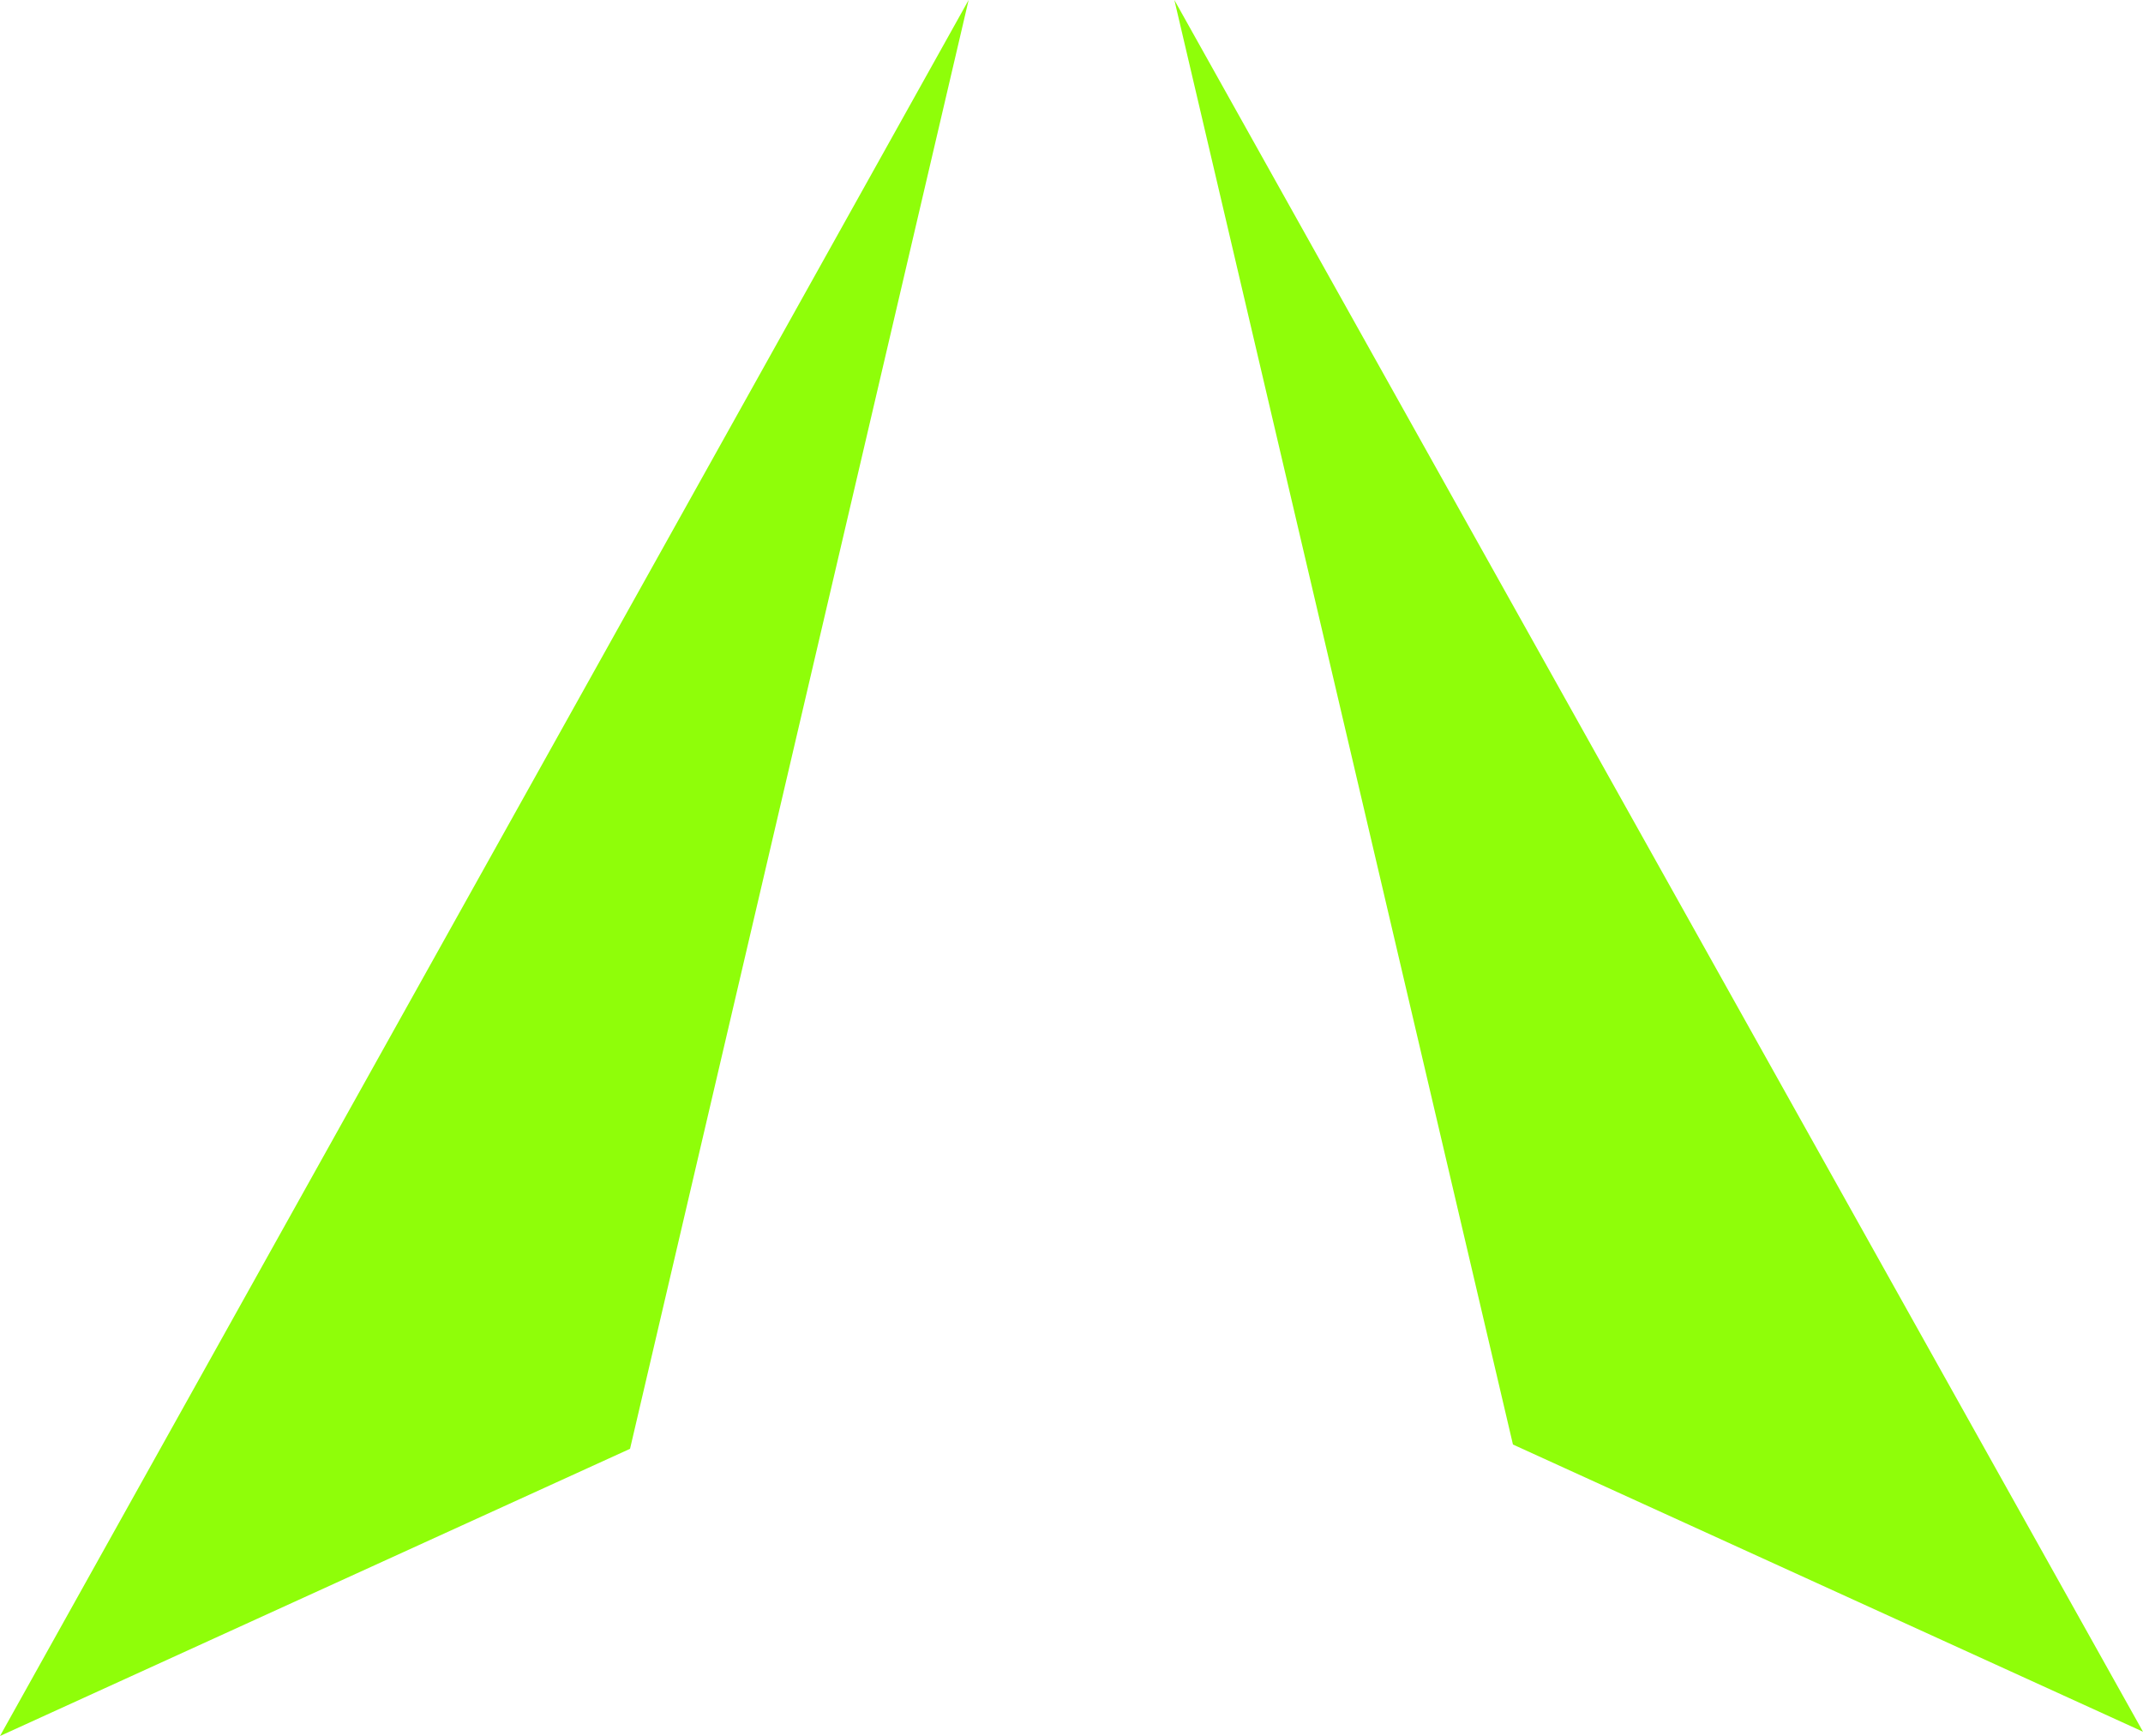
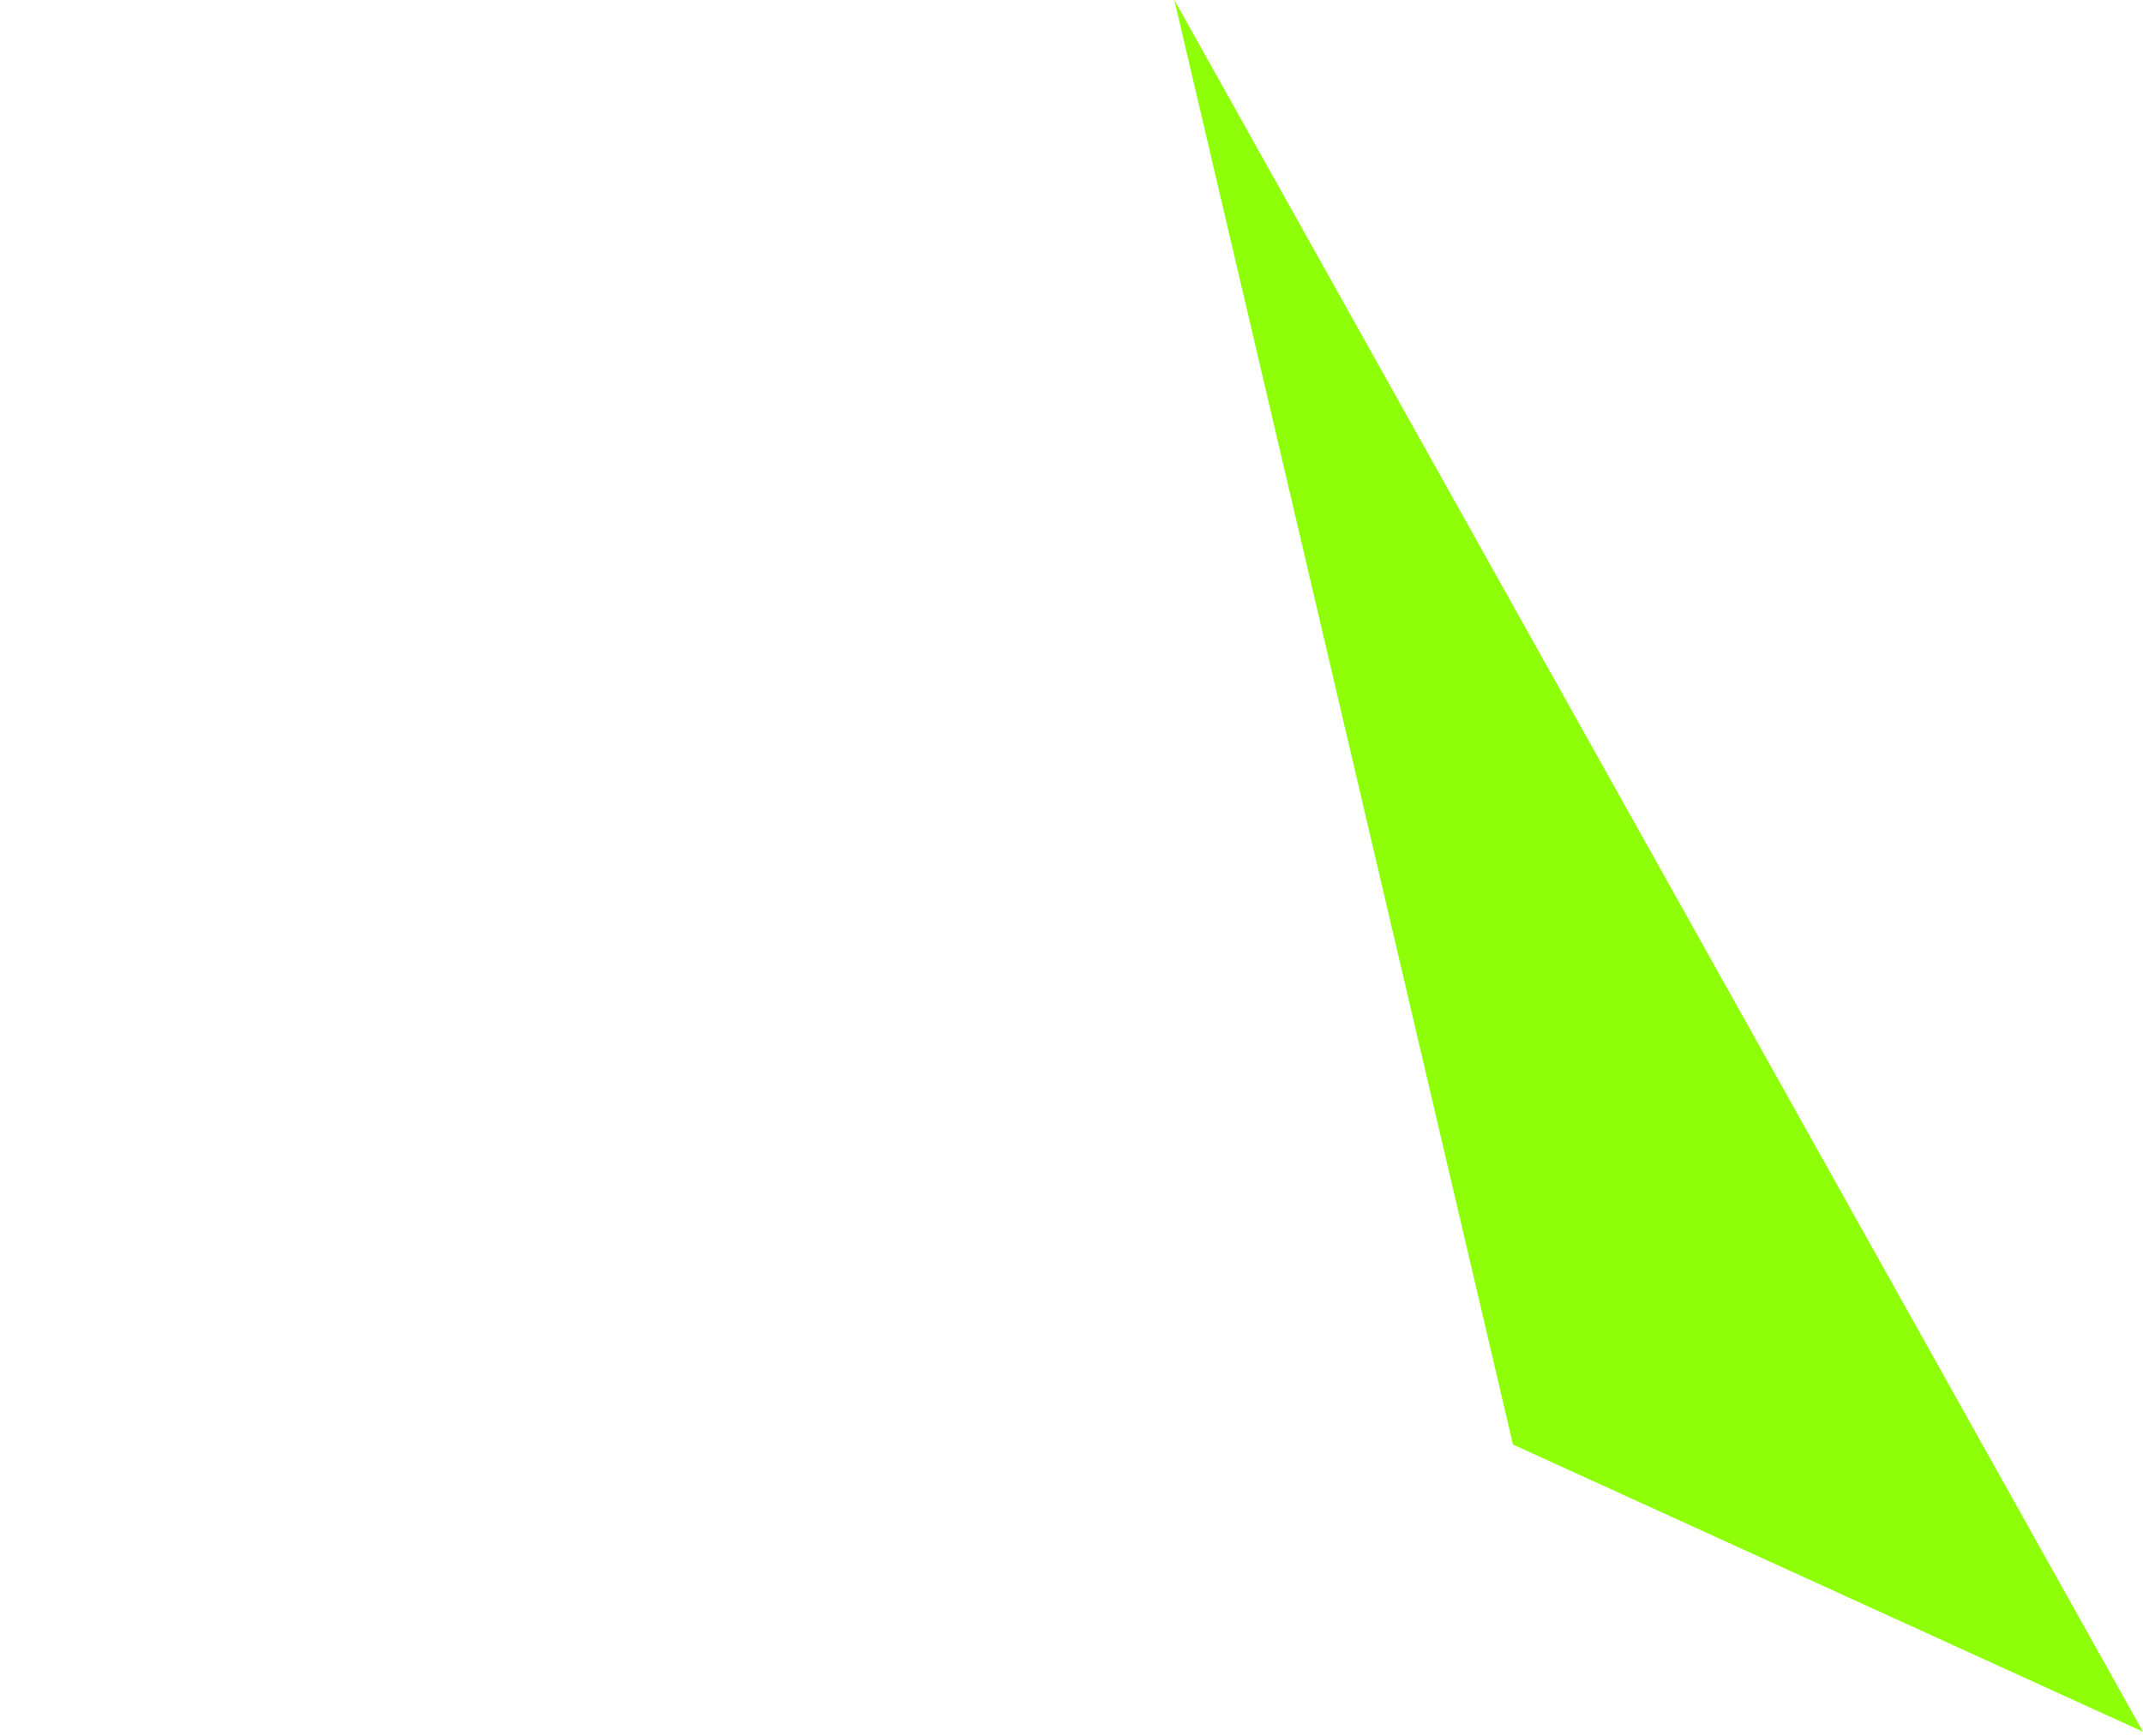
<svg xmlns="http://www.w3.org/2000/svg" viewBox="0 0 50 40.5" version="1.1" id="Layer_1">
  <defs>
    <style>
      .st0 {
        fill: #8ffe09;
      }
    </style>
  </defs>
-   <polygon points="22.6 0 14.7 33.8 0 40.5 22.6 0" class="st0" />
  <polygon points="27.4 0 35.3 33.7 50 40.4 27.4 0" class="st0" />
</svg>